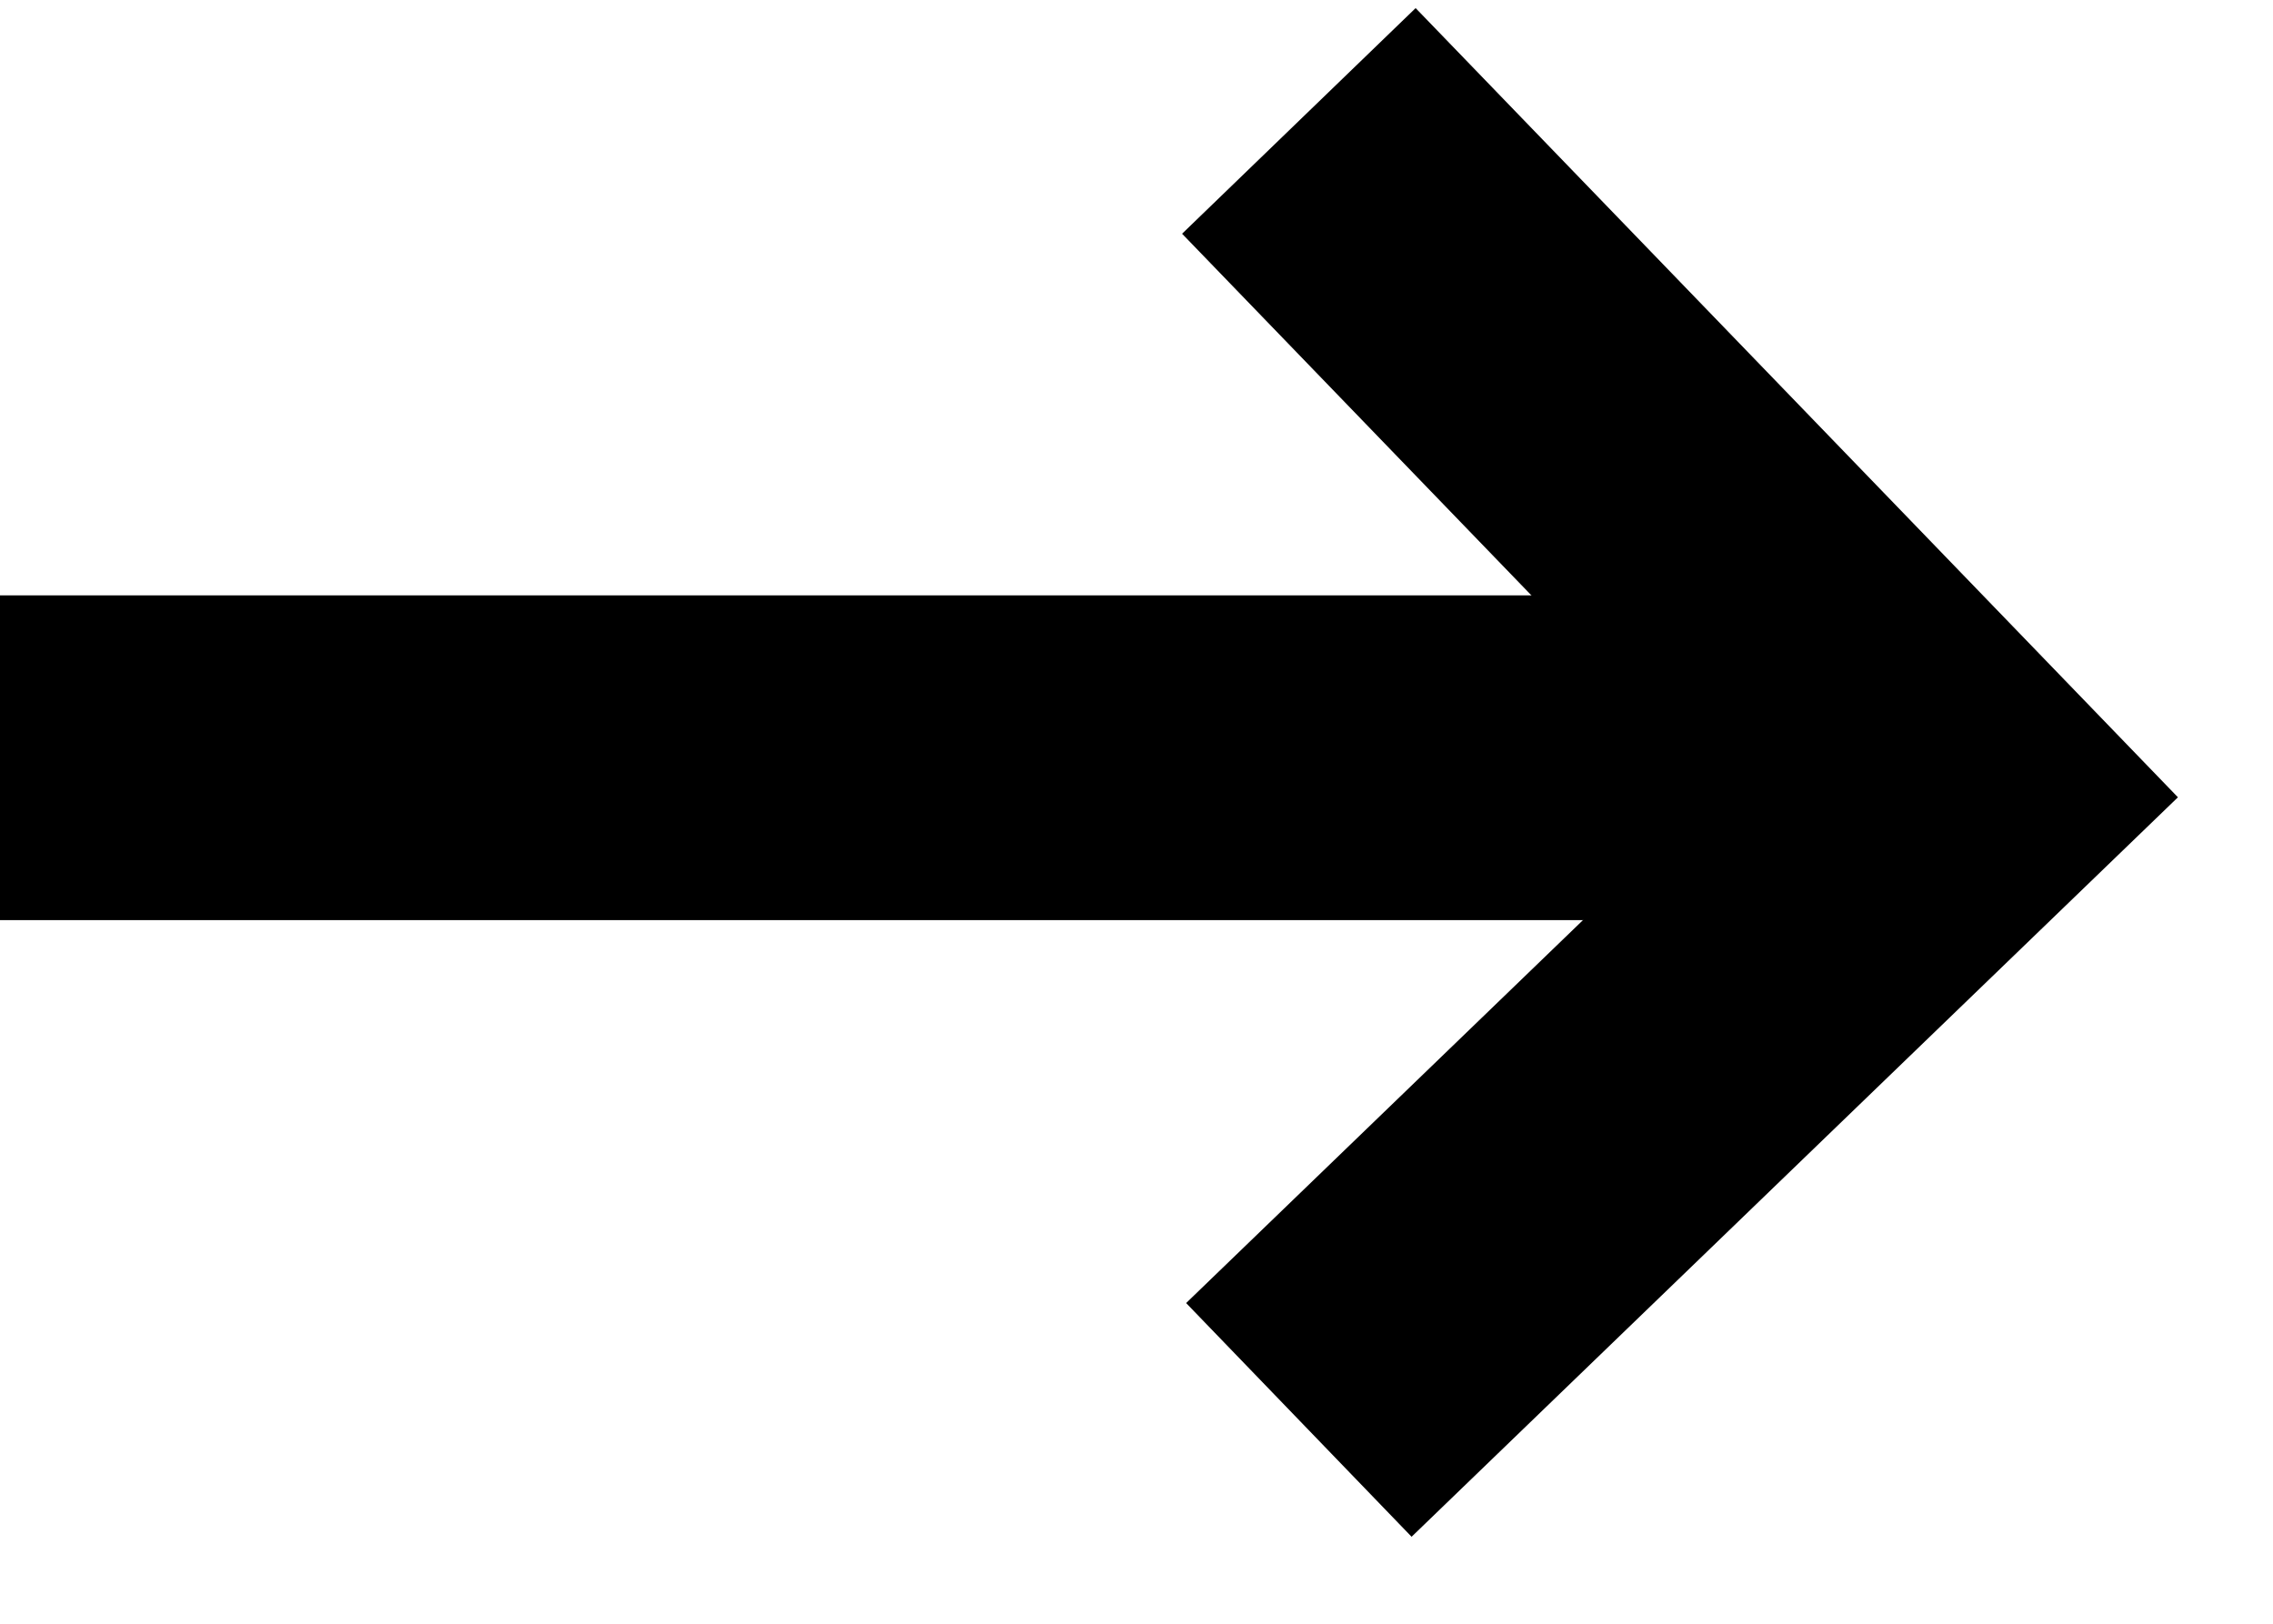
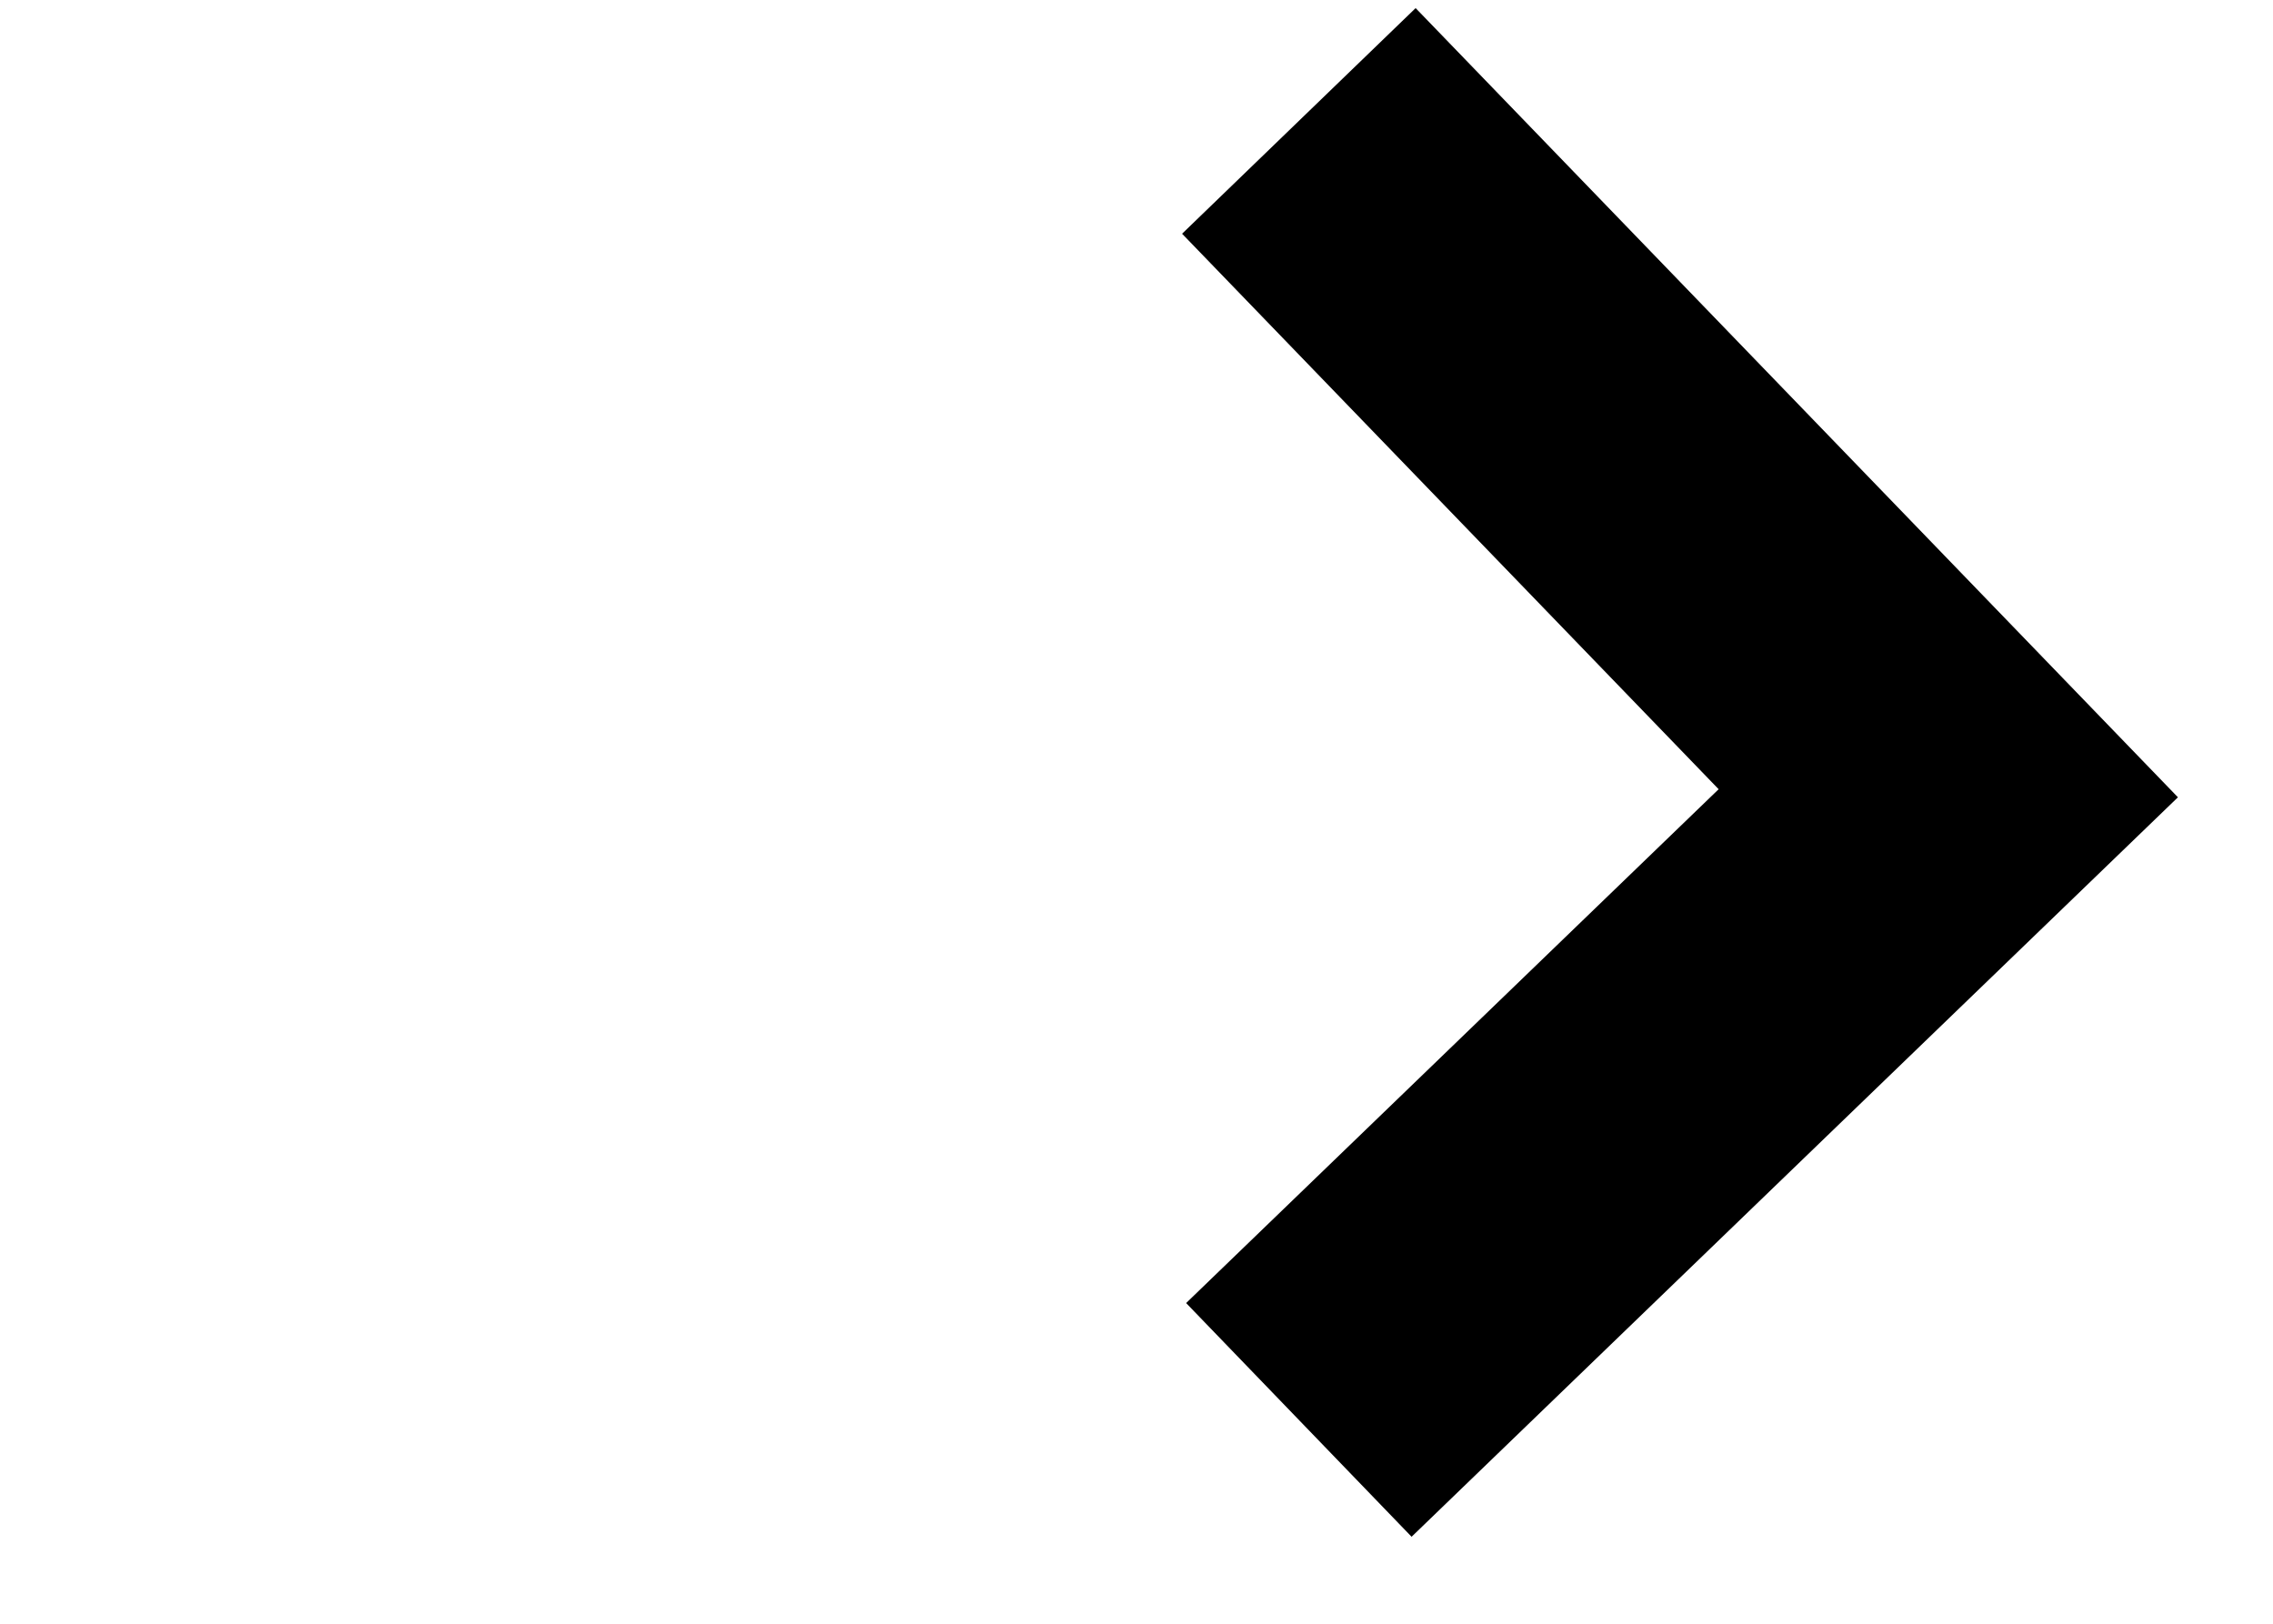
<svg xmlns="http://www.w3.org/2000/svg" width="21px" height="15px" viewBox="0 0 21 15" version="1.1">
  <title>Group Copy</title>
  <desc>Created with Sketch.</desc>
  <g id="Assets" stroke="none" stroke-width="1" fill="none" fill-rule="evenodd">
    <g id="Hero:-For-Merchants" transform="translate(-287, -646)" stroke="#000" stroke-width="3">
      <g id="Group-6" transform="translate(135, 643)">
        <g id="Group-Copy" transform="translate(152, 4)">
          <polyline id="Path-2" points="12 0.117 18 6.328 12 12.117" />
-           <line x1="16" y1="6" x2="0" y2="6" id="Path" />
        </g>
      </g>
    </g>
  </g>
</svg>